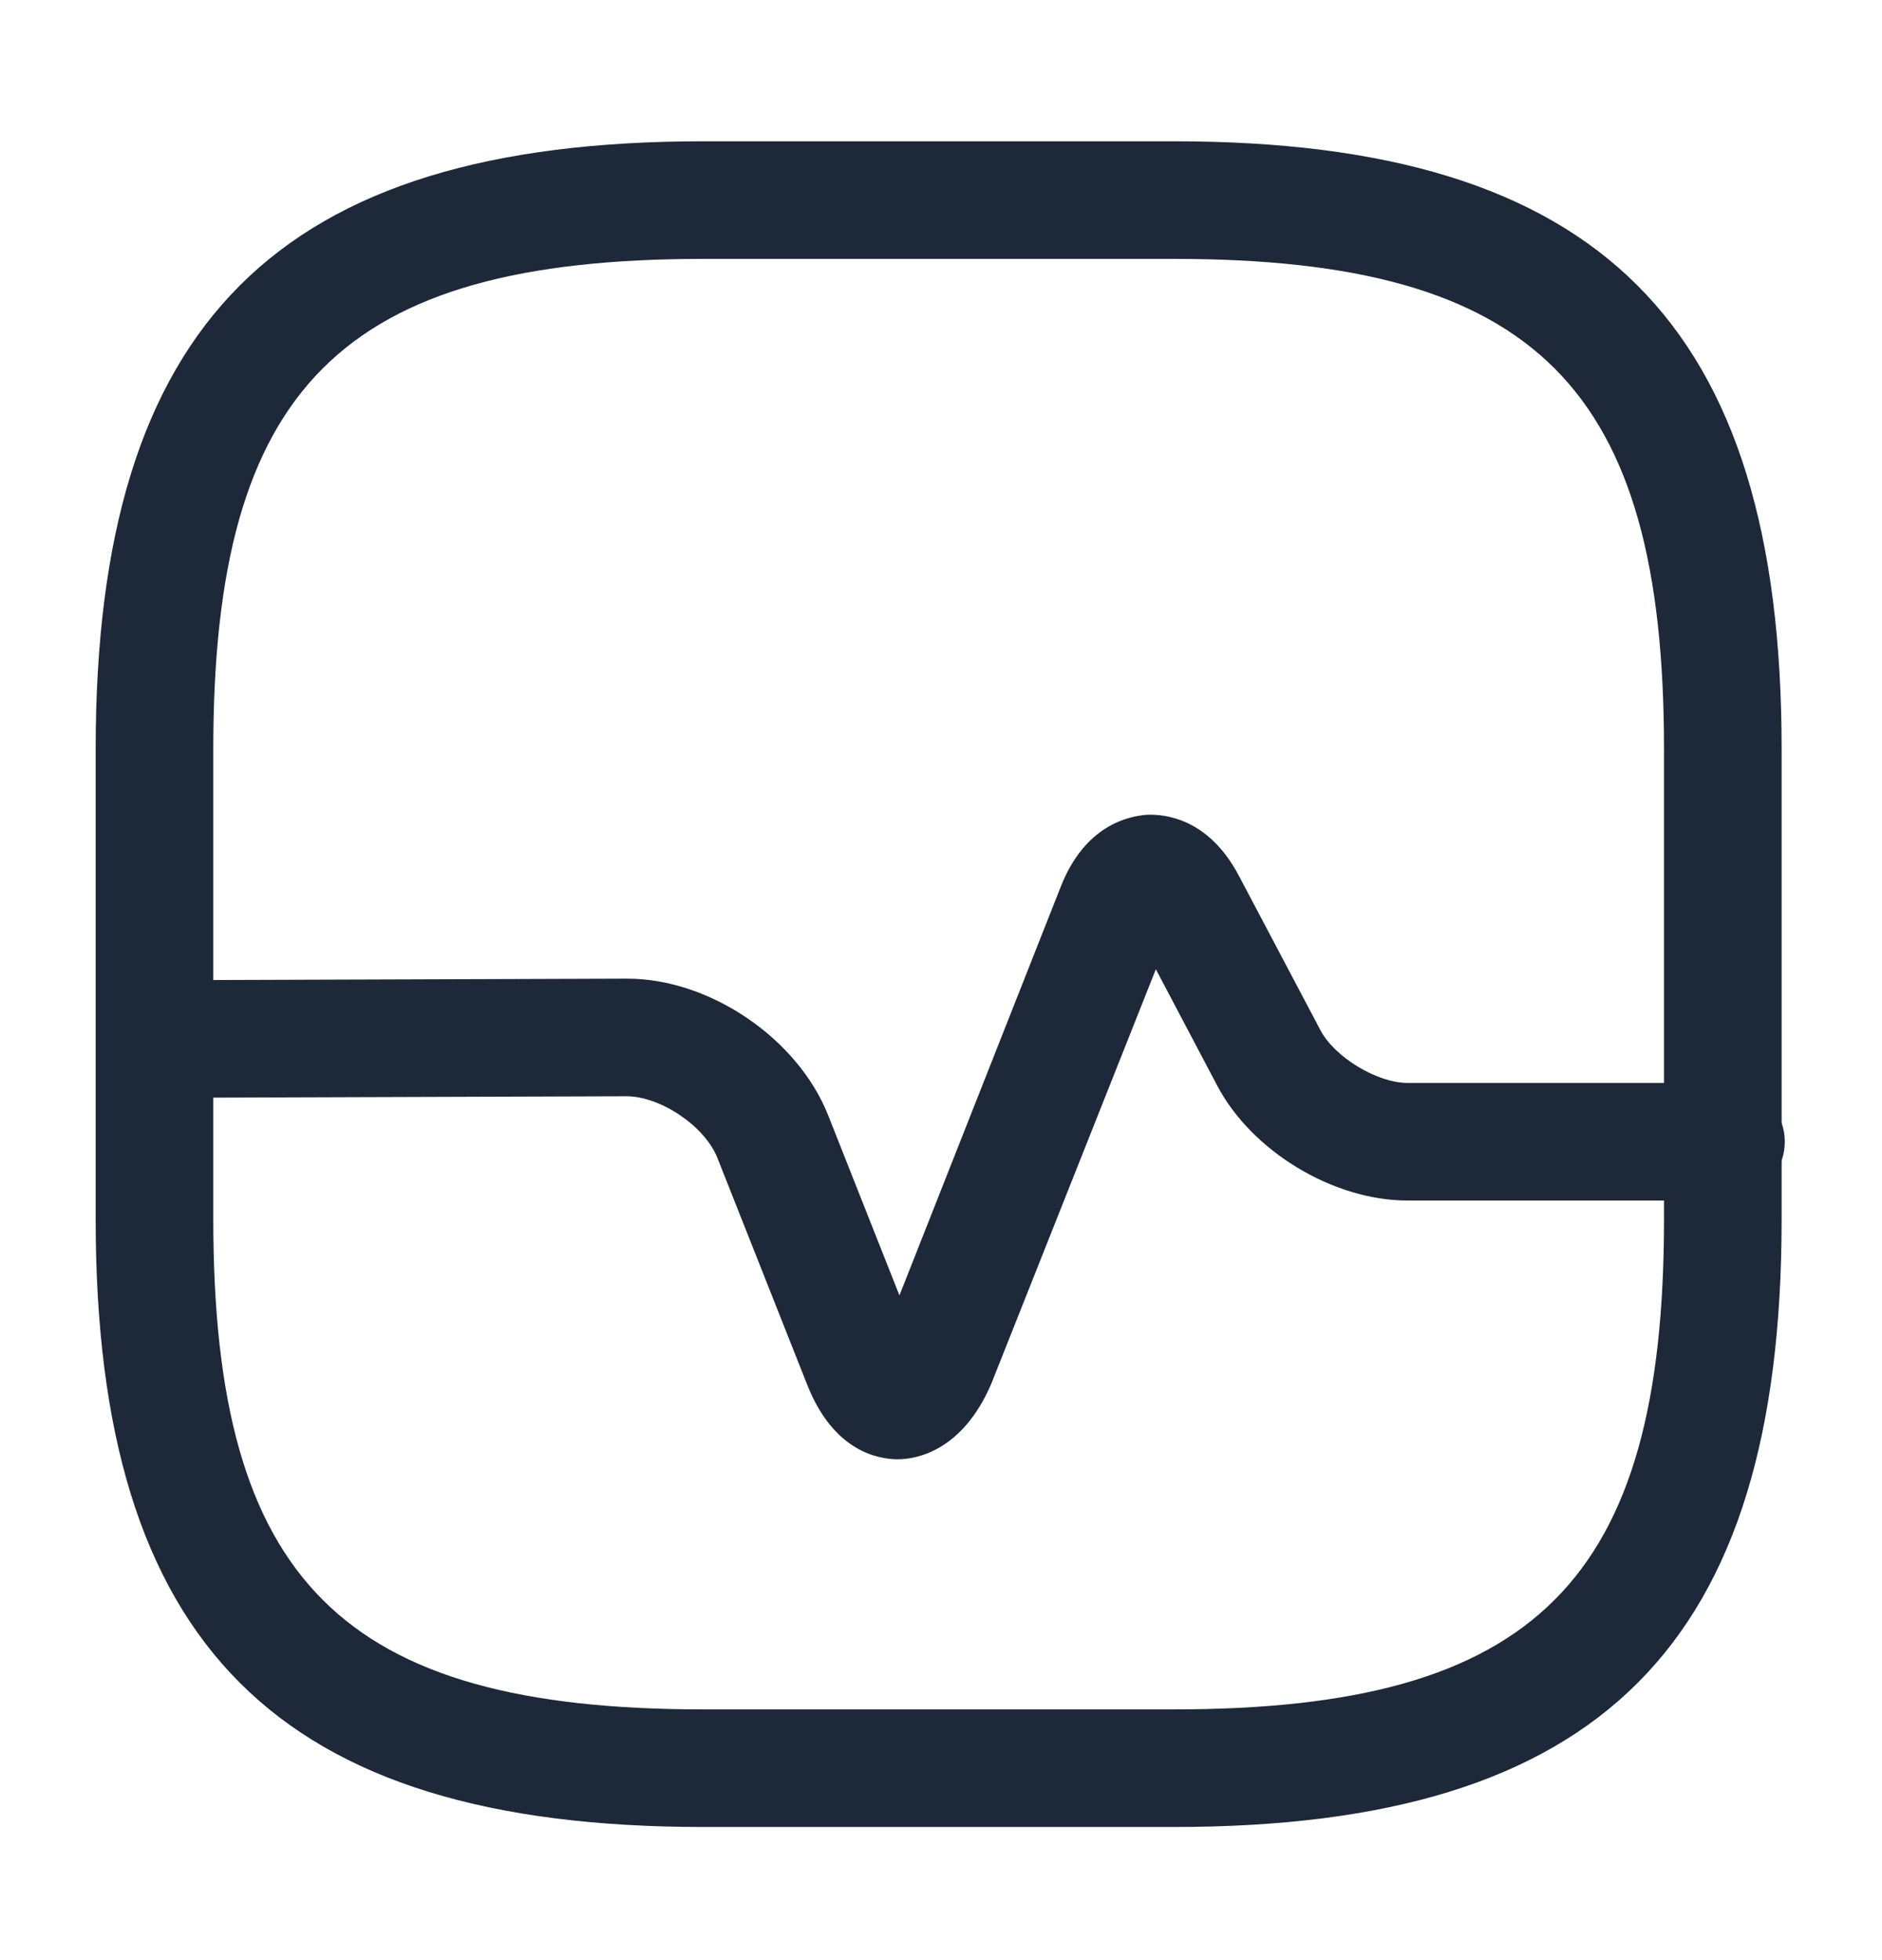
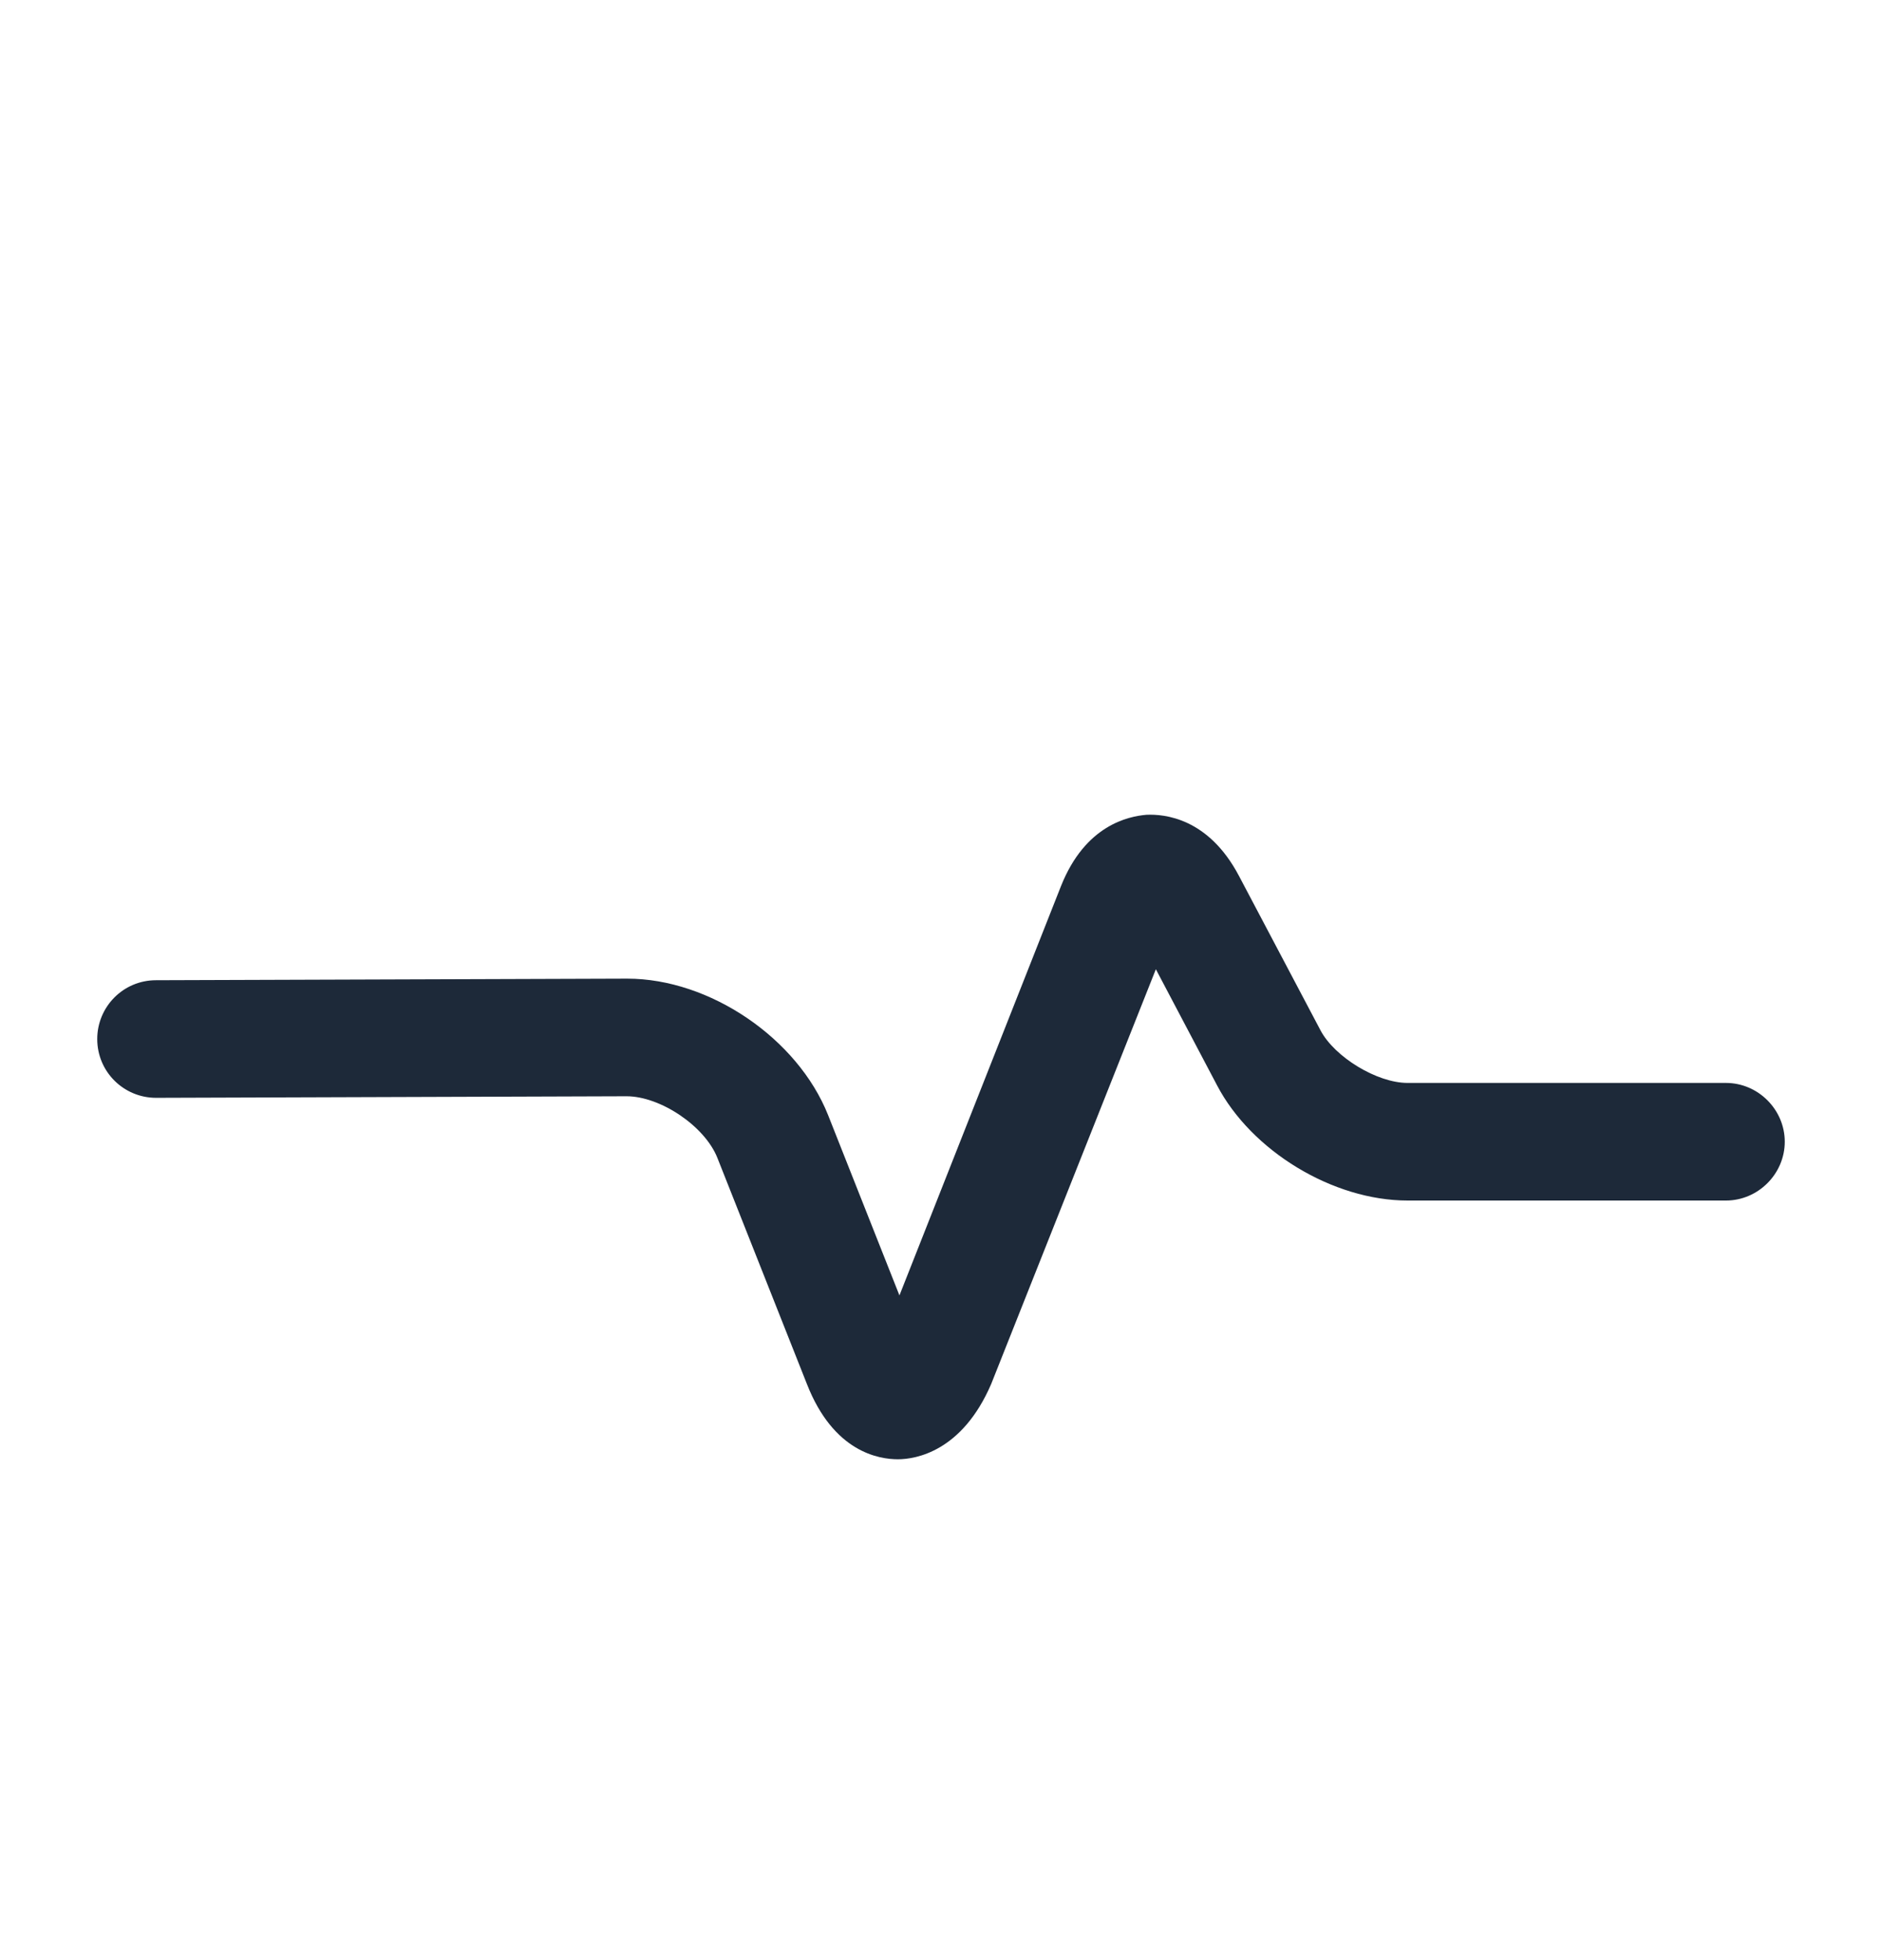
<svg xmlns="http://www.w3.org/2000/svg" width="24" height="25" viewBox="0 0 24 25" fill="none">
-   <path d="M14.97 23.302H8.97C3.54 23.302 1.22 20.982 1.22 15.552V9.552C1.22 4.122 3.54 1.802 8.97 1.802H14.97C20.4 1.802 22.72 4.122 22.72 9.552V15.552C22.72 20.982 20.41 23.302 14.97 23.302ZM8.97 3.302C4.36 3.302 2.72 4.942 2.72 9.552V15.552C2.72 20.162 4.36 21.802 8.97 21.802H14.97C19.58 21.802 21.22 20.162 21.22 15.552V9.552C21.22 4.942 19.58 3.302 14.97 3.302H8.97Z" fill="#1D2939" />
  <path d="M11.45 18.612C11.21 18.612 10.63 18.522 10.29 17.652L9.15 14.772C8.99 14.362 8.42 13.982 7.99 13.982L1.99 14.002C1.58 14.002 1.24 13.672 1.24 13.252C1.24 12.842 1.57 12.502 1.99 12.502L7.99 12.482H8C9.05 12.482 10.17 13.242 10.56 14.222L11.47 16.522L13.53 11.302C13.84 10.522 14.39 10.412 14.62 10.392C14.85 10.382 15.41 10.432 15.8 11.172L16.84 13.142C17.02 13.482 17.56 13.812 17.95 13.812H22.01C22.42 13.812 22.76 14.152 22.76 14.562C22.76 14.972 22.42 15.312 22.01 15.312H17.95C17 15.312 15.96 14.682 15.52 13.842L14.74 12.362L12.64 17.652C12.27 18.512 11.68 18.612 11.45 18.612Z" fill="#1D2939" />
</svg>